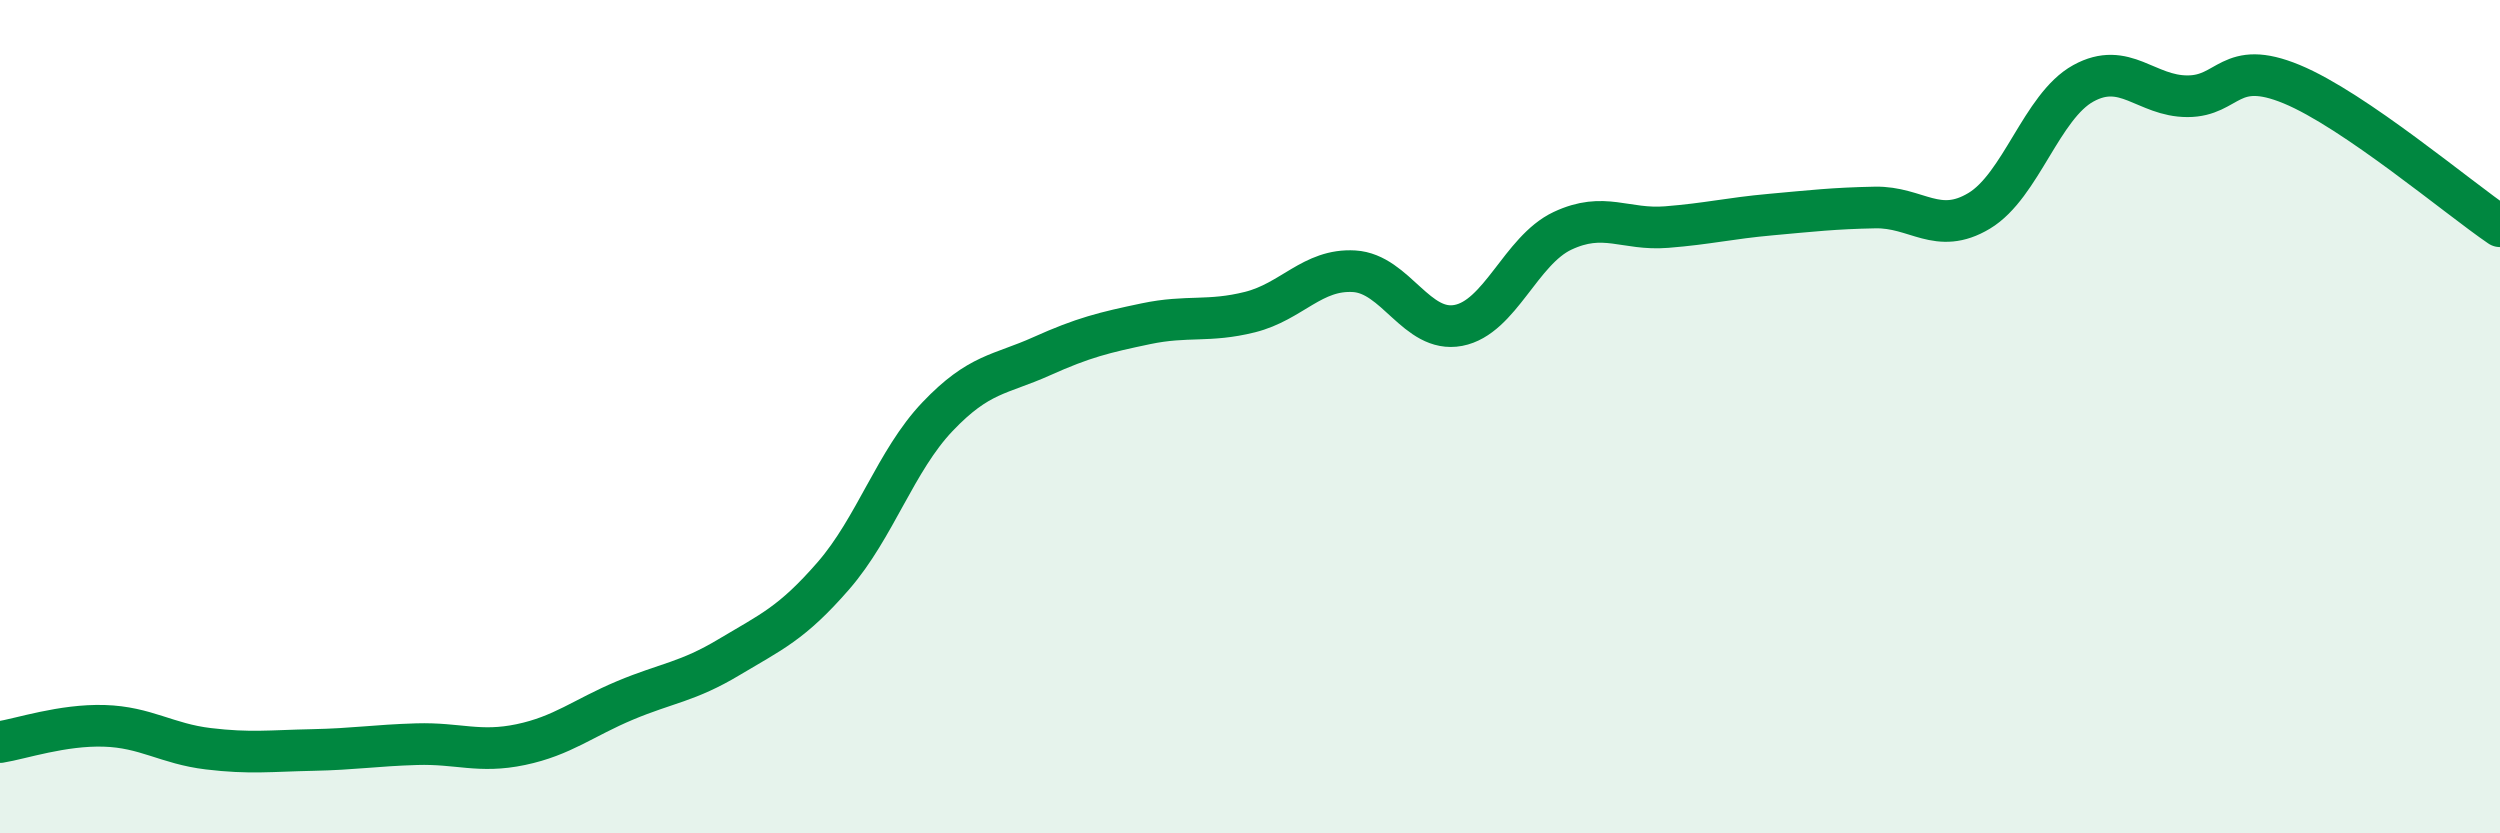
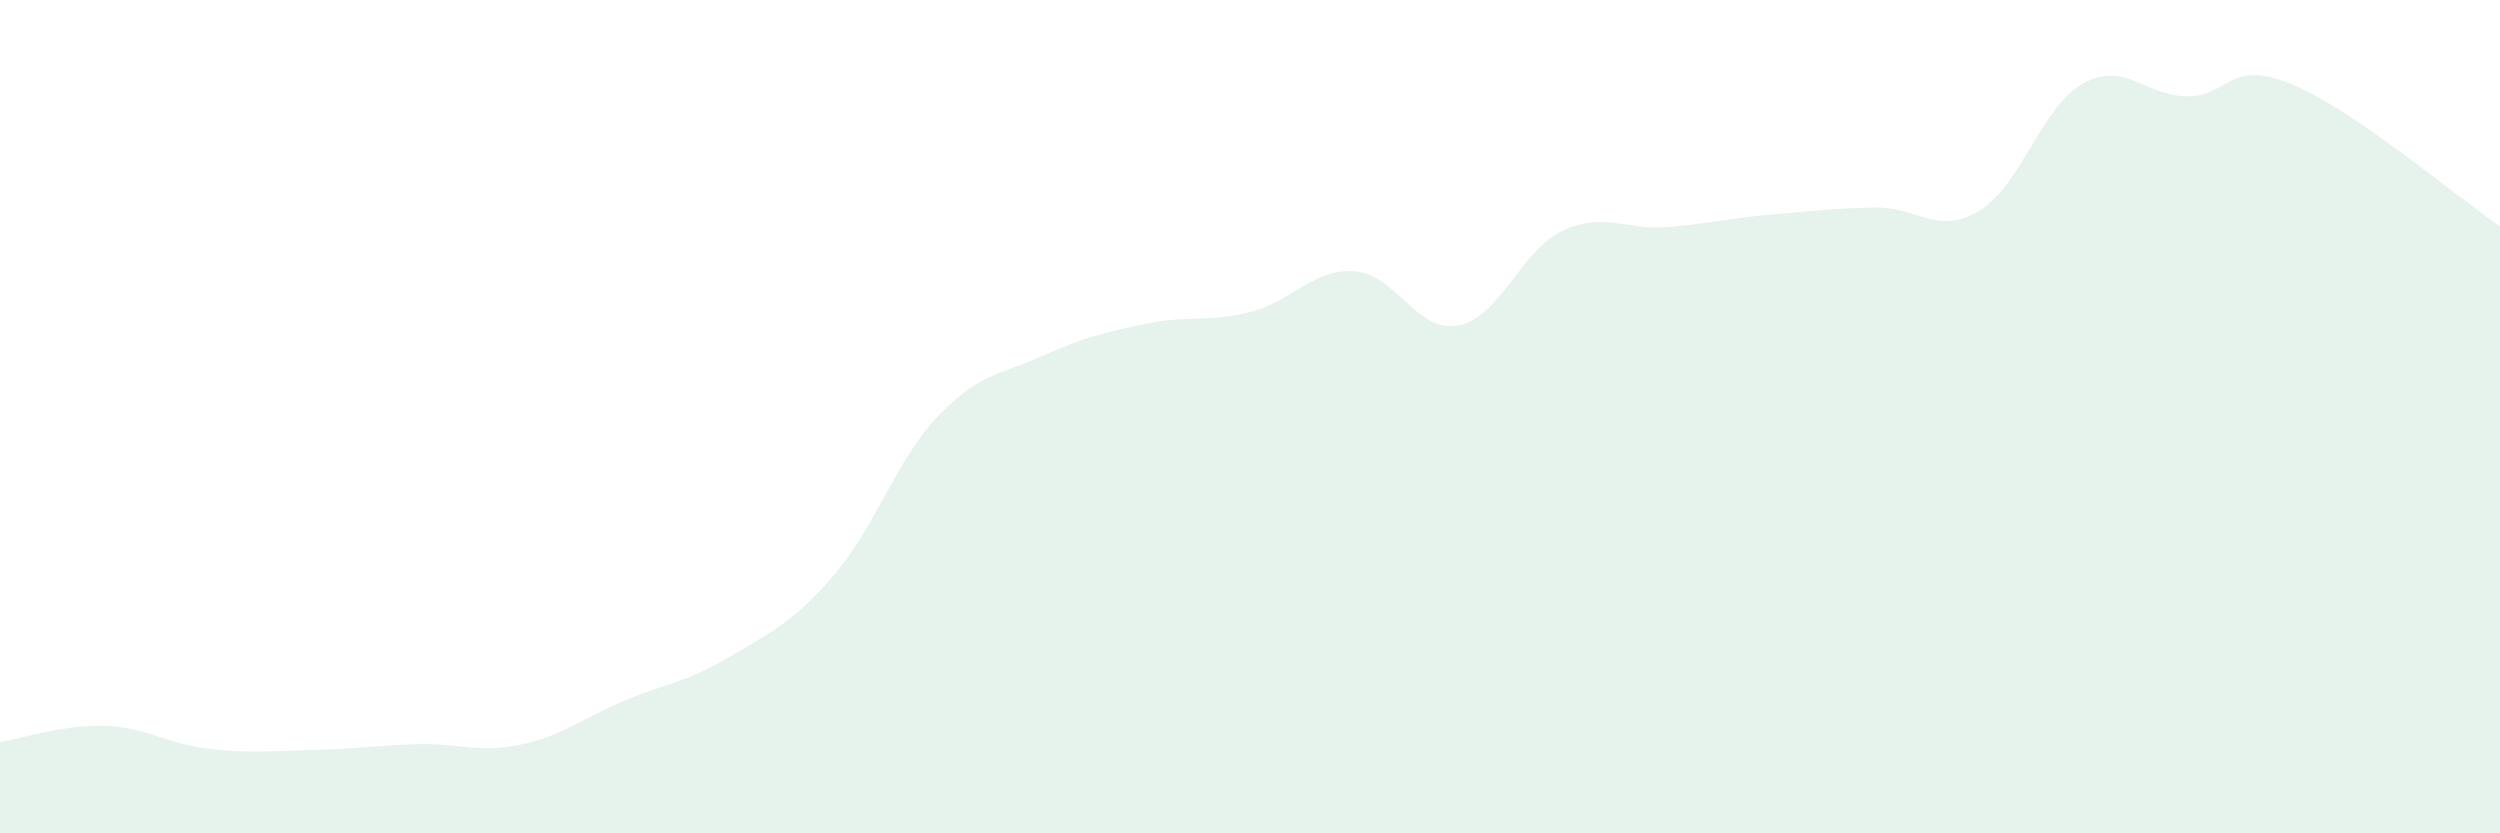
<svg xmlns="http://www.w3.org/2000/svg" width="60" height="20" viewBox="0 0 60 20">
  <path d="M 0,17.81 C 0.5,17.73 1.5,17.39 2.5,17.42 C 3.5,17.45 4,17.85 5,17.97 C 6,18.09 6.5,18.02 7.5,18 C 8.5,17.98 9,17.89 10,17.86 C 11,17.83 11.5,18.08 12.5,17.87 C 13.5,17.66 14,17.23 15,16.81 C 16,16.39 16.5,16.37 17.5,15.77 C 18.5,15.17 19,14.97 20,13.82 C 21,12.67 21.5,11.05 22.5,10 C 23.5,8.95 24,9 25,8.55 C 26,8.1 26.5,7.98 27.5,7.77 C 28.5,7.56 29,7.74 30,7.49 C 31,7.24 31.5,6.45 32.5,6.51 C 33.5,6.57 34,8 35,7.81 C 36,7.62 36.5,6.01 37.5,5.54 C 38.5,5.07 39,5.53 40,5.45 C 41,5.37 41.5,5.24 42.5,5.15 C 43.5,5.06 44,5 45,4.98 C 46,4.96 46.5,5.66 47.5,5.06 C 48.5,4.46 49,2.55 50,2 C 51,1.45 51.5,2.31 52.5,2.31 C 53.5,2.31 53.5,1.4 55,2.02 C 56.5,2.64 59,4.75 60,5.43L60 20L0 20Z" fill="#008740" opacity="0.1" stroke-linecap="round" stroke-linejoin="round" />
-   <path d="M 0,17.81 C 0.5,17.73 1.5,17.39 2.5,17.42 C 3.5,17.45 4,17.85 5,17.97 C 6,18.09 6.5,18.02 7.5,18 C 8.5,17.98 9,17.89 10,17.86 C 11,17.83 11.5,18.08 12.5,17.87 C 13.5,17.66 14,17.23 15,16.81 C 16,16.39 16.5,16.37 17.5,15.77 C 18.5,15.17 19,14.97 20,13.82 C 21,12.67 21.5,11.05 22.5,10 C 23.5,8.95 24,9 25,8.55 C 26,8.1 26.5,7.98 27.5,7.77 C 28.5,7.56 29,7.74 30,7.49 C 31,7.24 31.5,6.45 32.5,6.51 C 33.5,6.57 34,8 35,7.81 C 36,7.62 36.5,6.01 37.5,5.54 C 38.5,5.07 39,5.53 40,5.45 C 41,5.37 41.5,5.24 42.5,5.15 C 43.5,5.06 44,5 45,4.98 C 46,4.96 46.5,5.66 47.5,5.06 C 48.5,4.46 49,2.55 50,2 C 51,1.45 51.5,2.31 52.5,2.31 C 53.5,2.31 53.5,1.4 55,2.02 C 56.5,2.64 59,4.75 60,5.43" stroke="#008740" stroke-width="1" fill="none" stroke-linecap="round" stroke-linejoin="round" />
</svg>